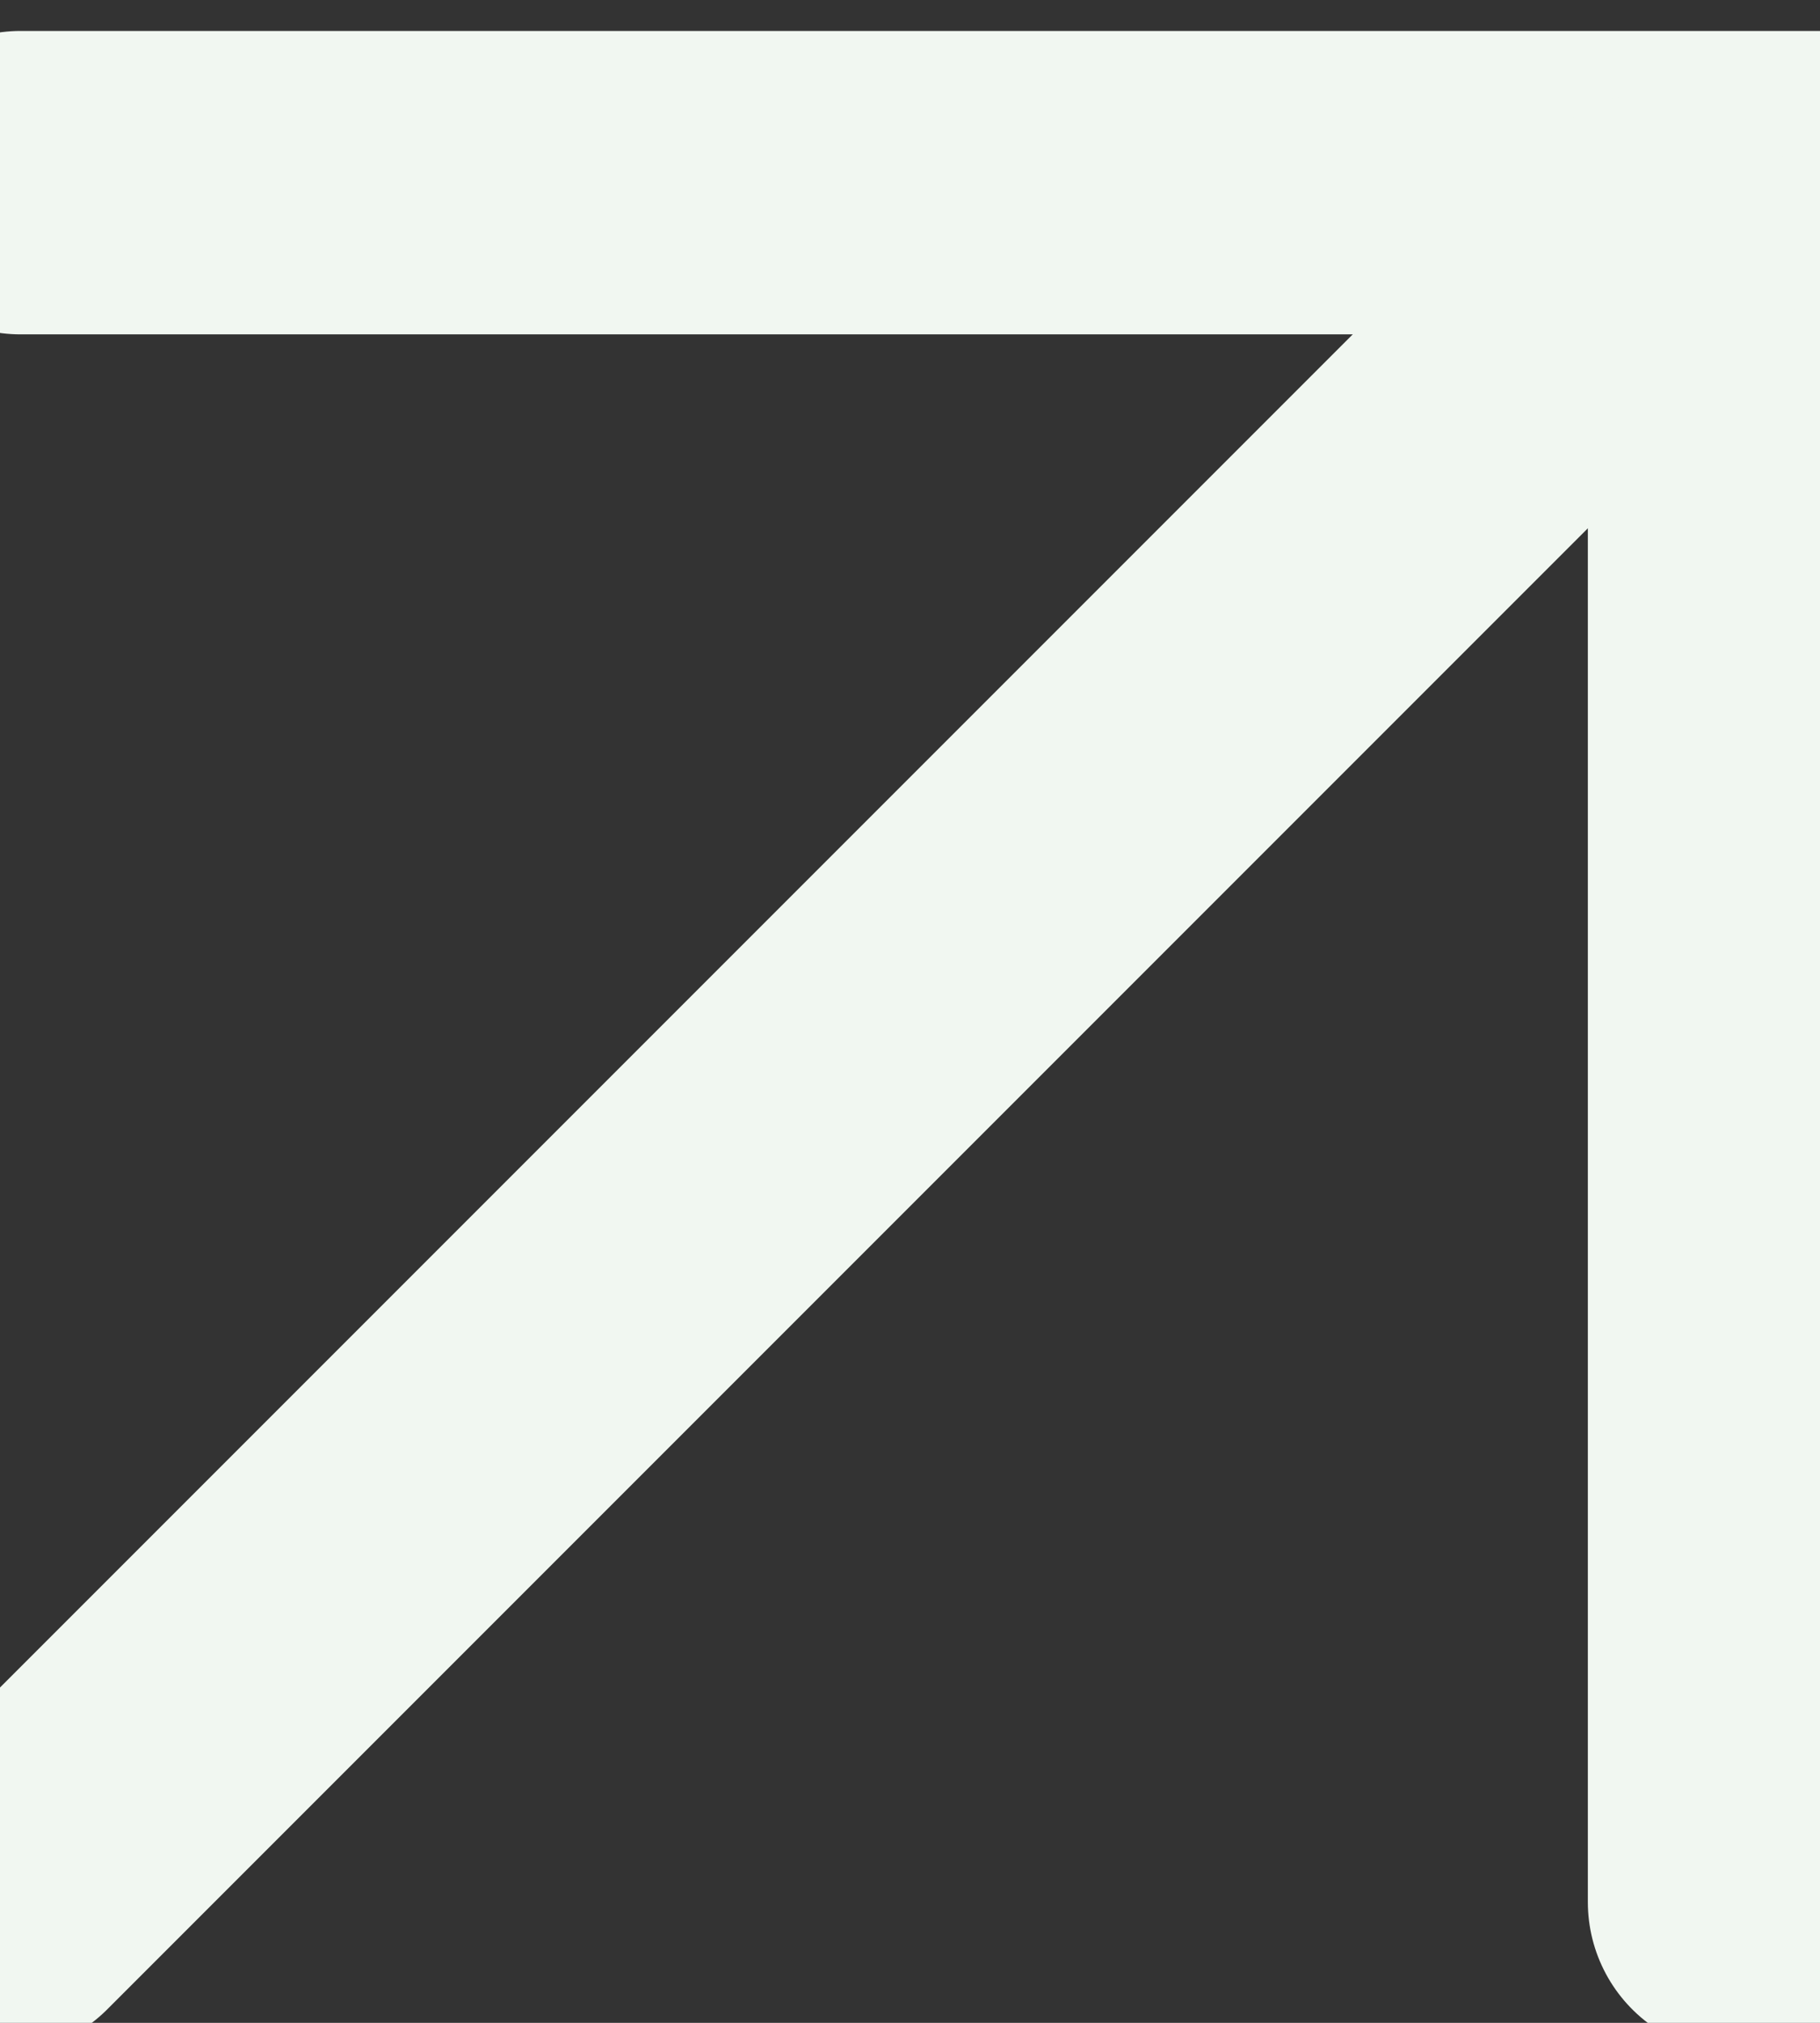
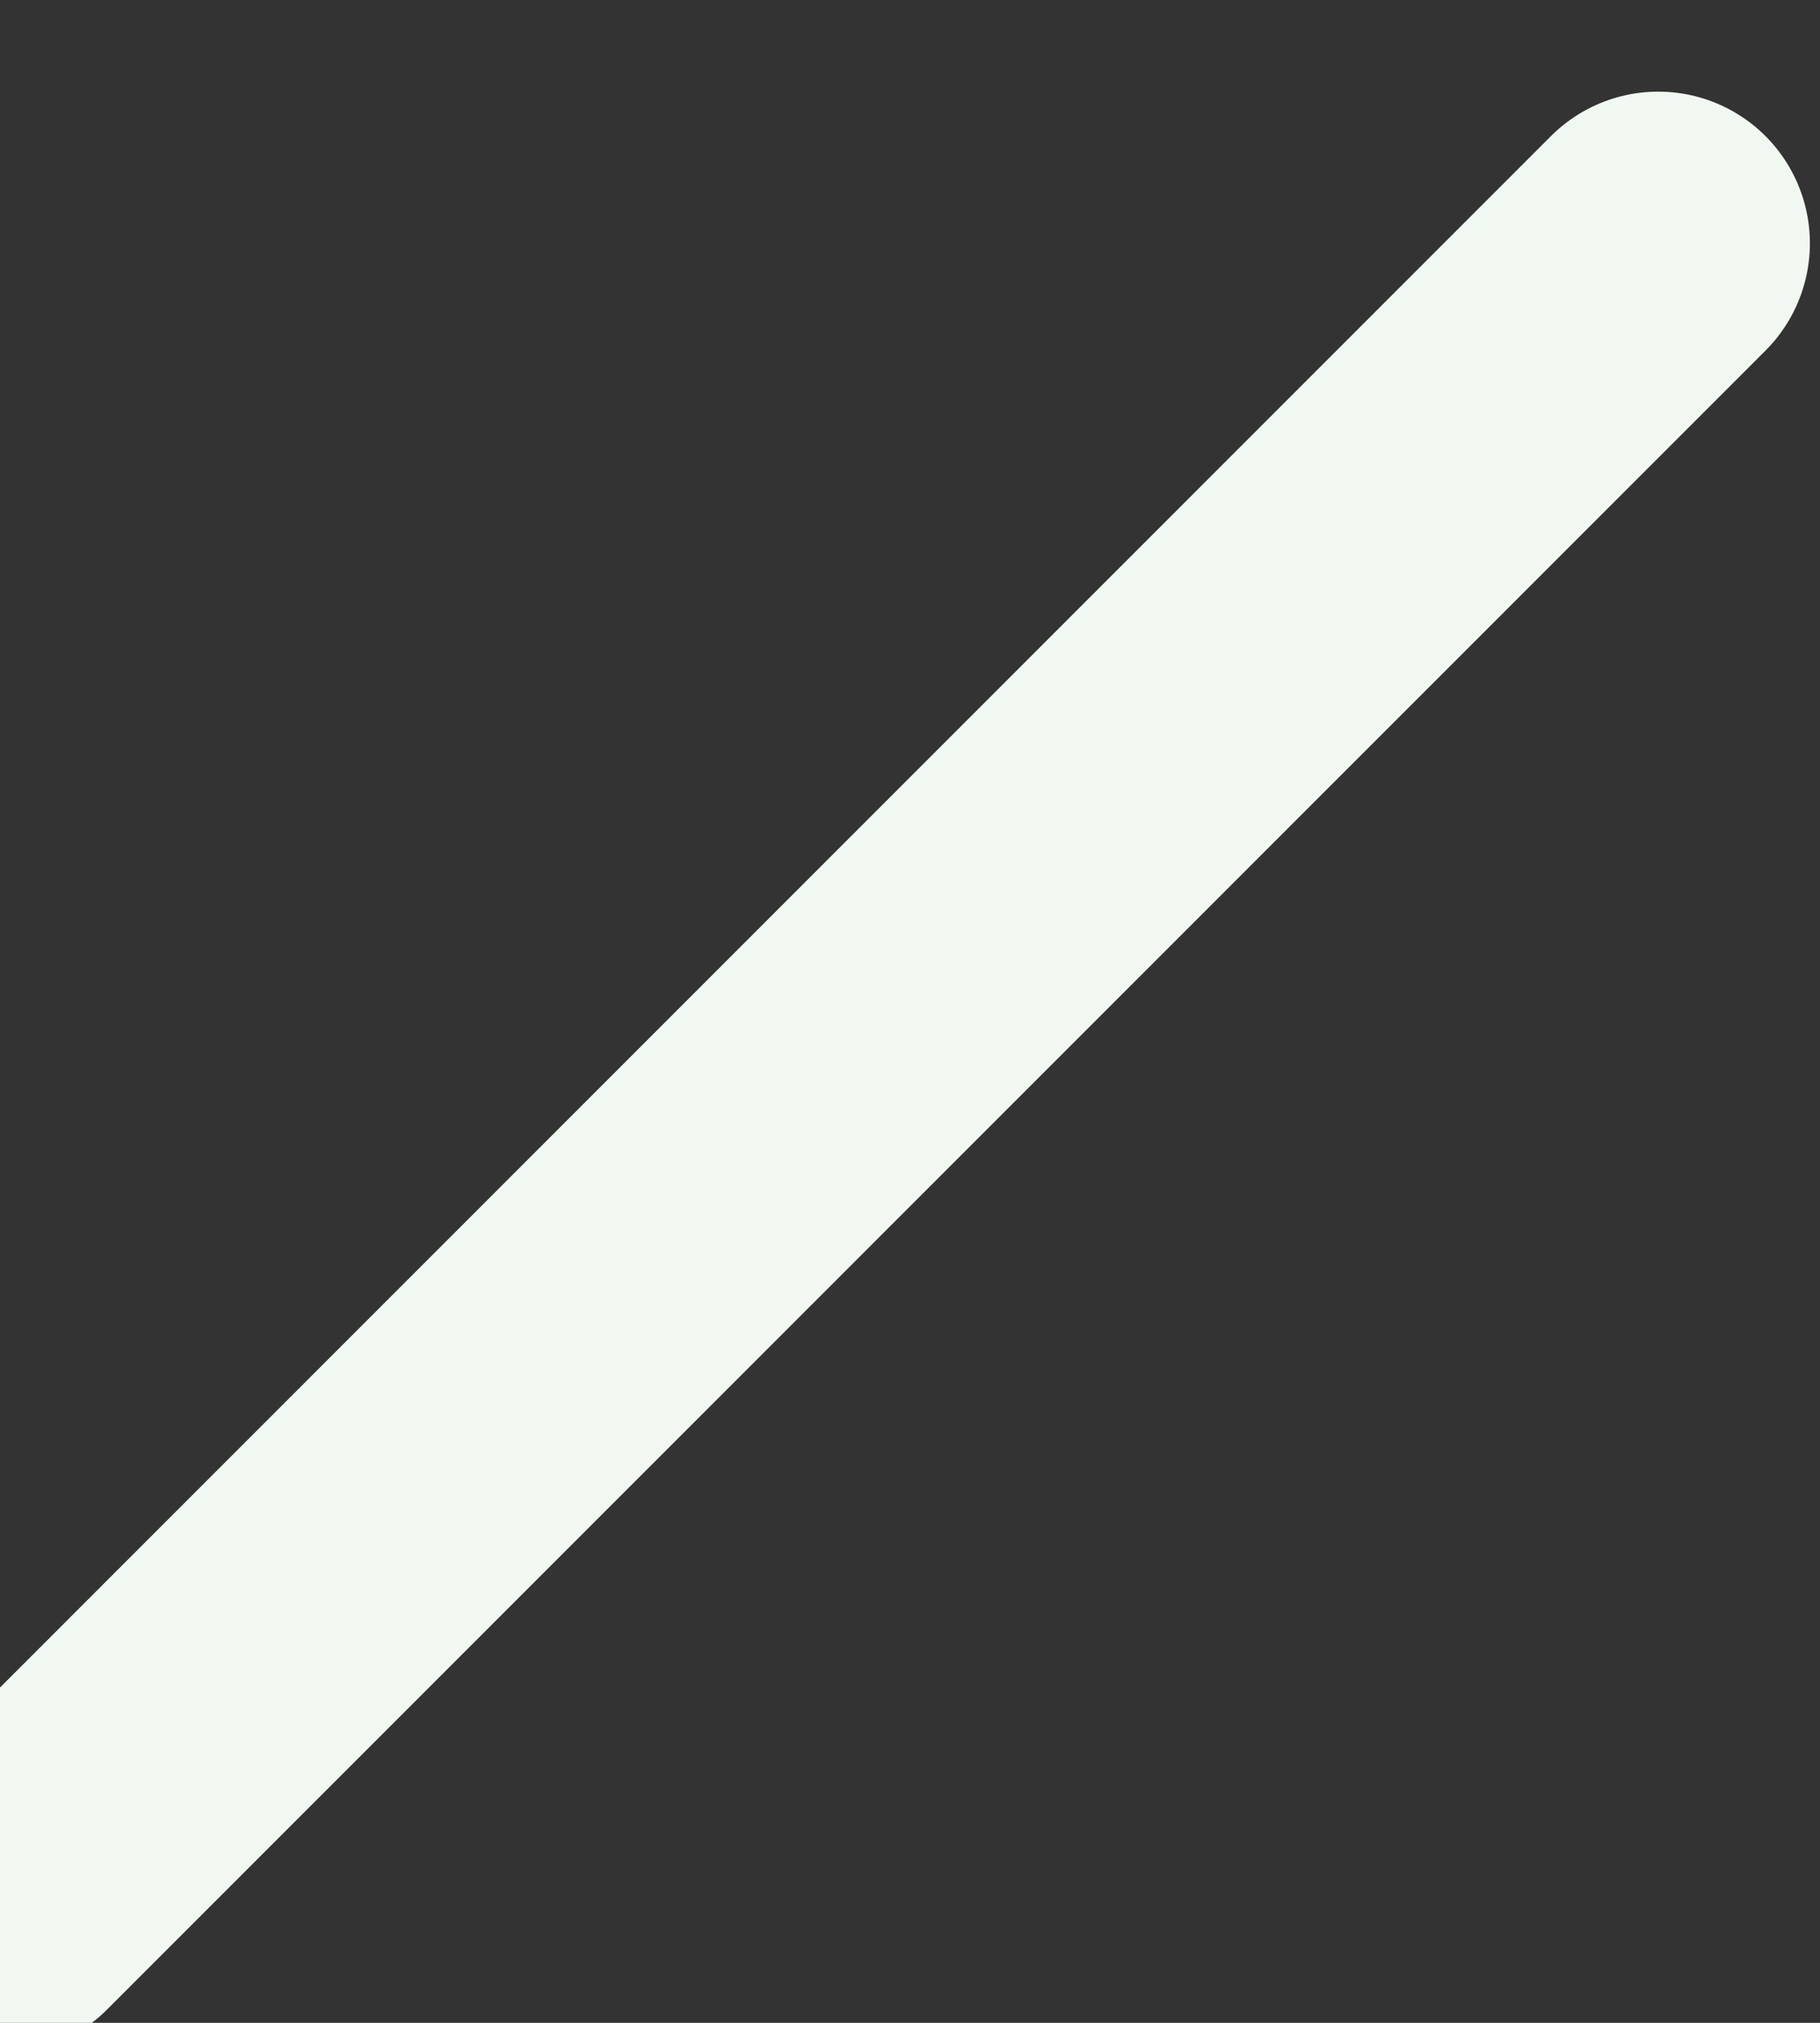
<svg xmlns="http://www.w3.org/2000/svg" width="9" height="10" viewBox="0 0 9 10" fill="none">
  <rect x="0" y="0" width="9" height="10" fill="#333333" stroke="none" />
-   <path d="M0.102 0.903H8.602V9.403" stroke="#F1F7F1" stroke-width="1.5" stroke-miterlimit="10" stroke-linecap="round" />
  <path d="M0 9.403L8.2 1.203" stroke="#F1F7F1" stroke-width="1.5" stroke-miterlimit="10" stroke-linecap="round" />
</svg>